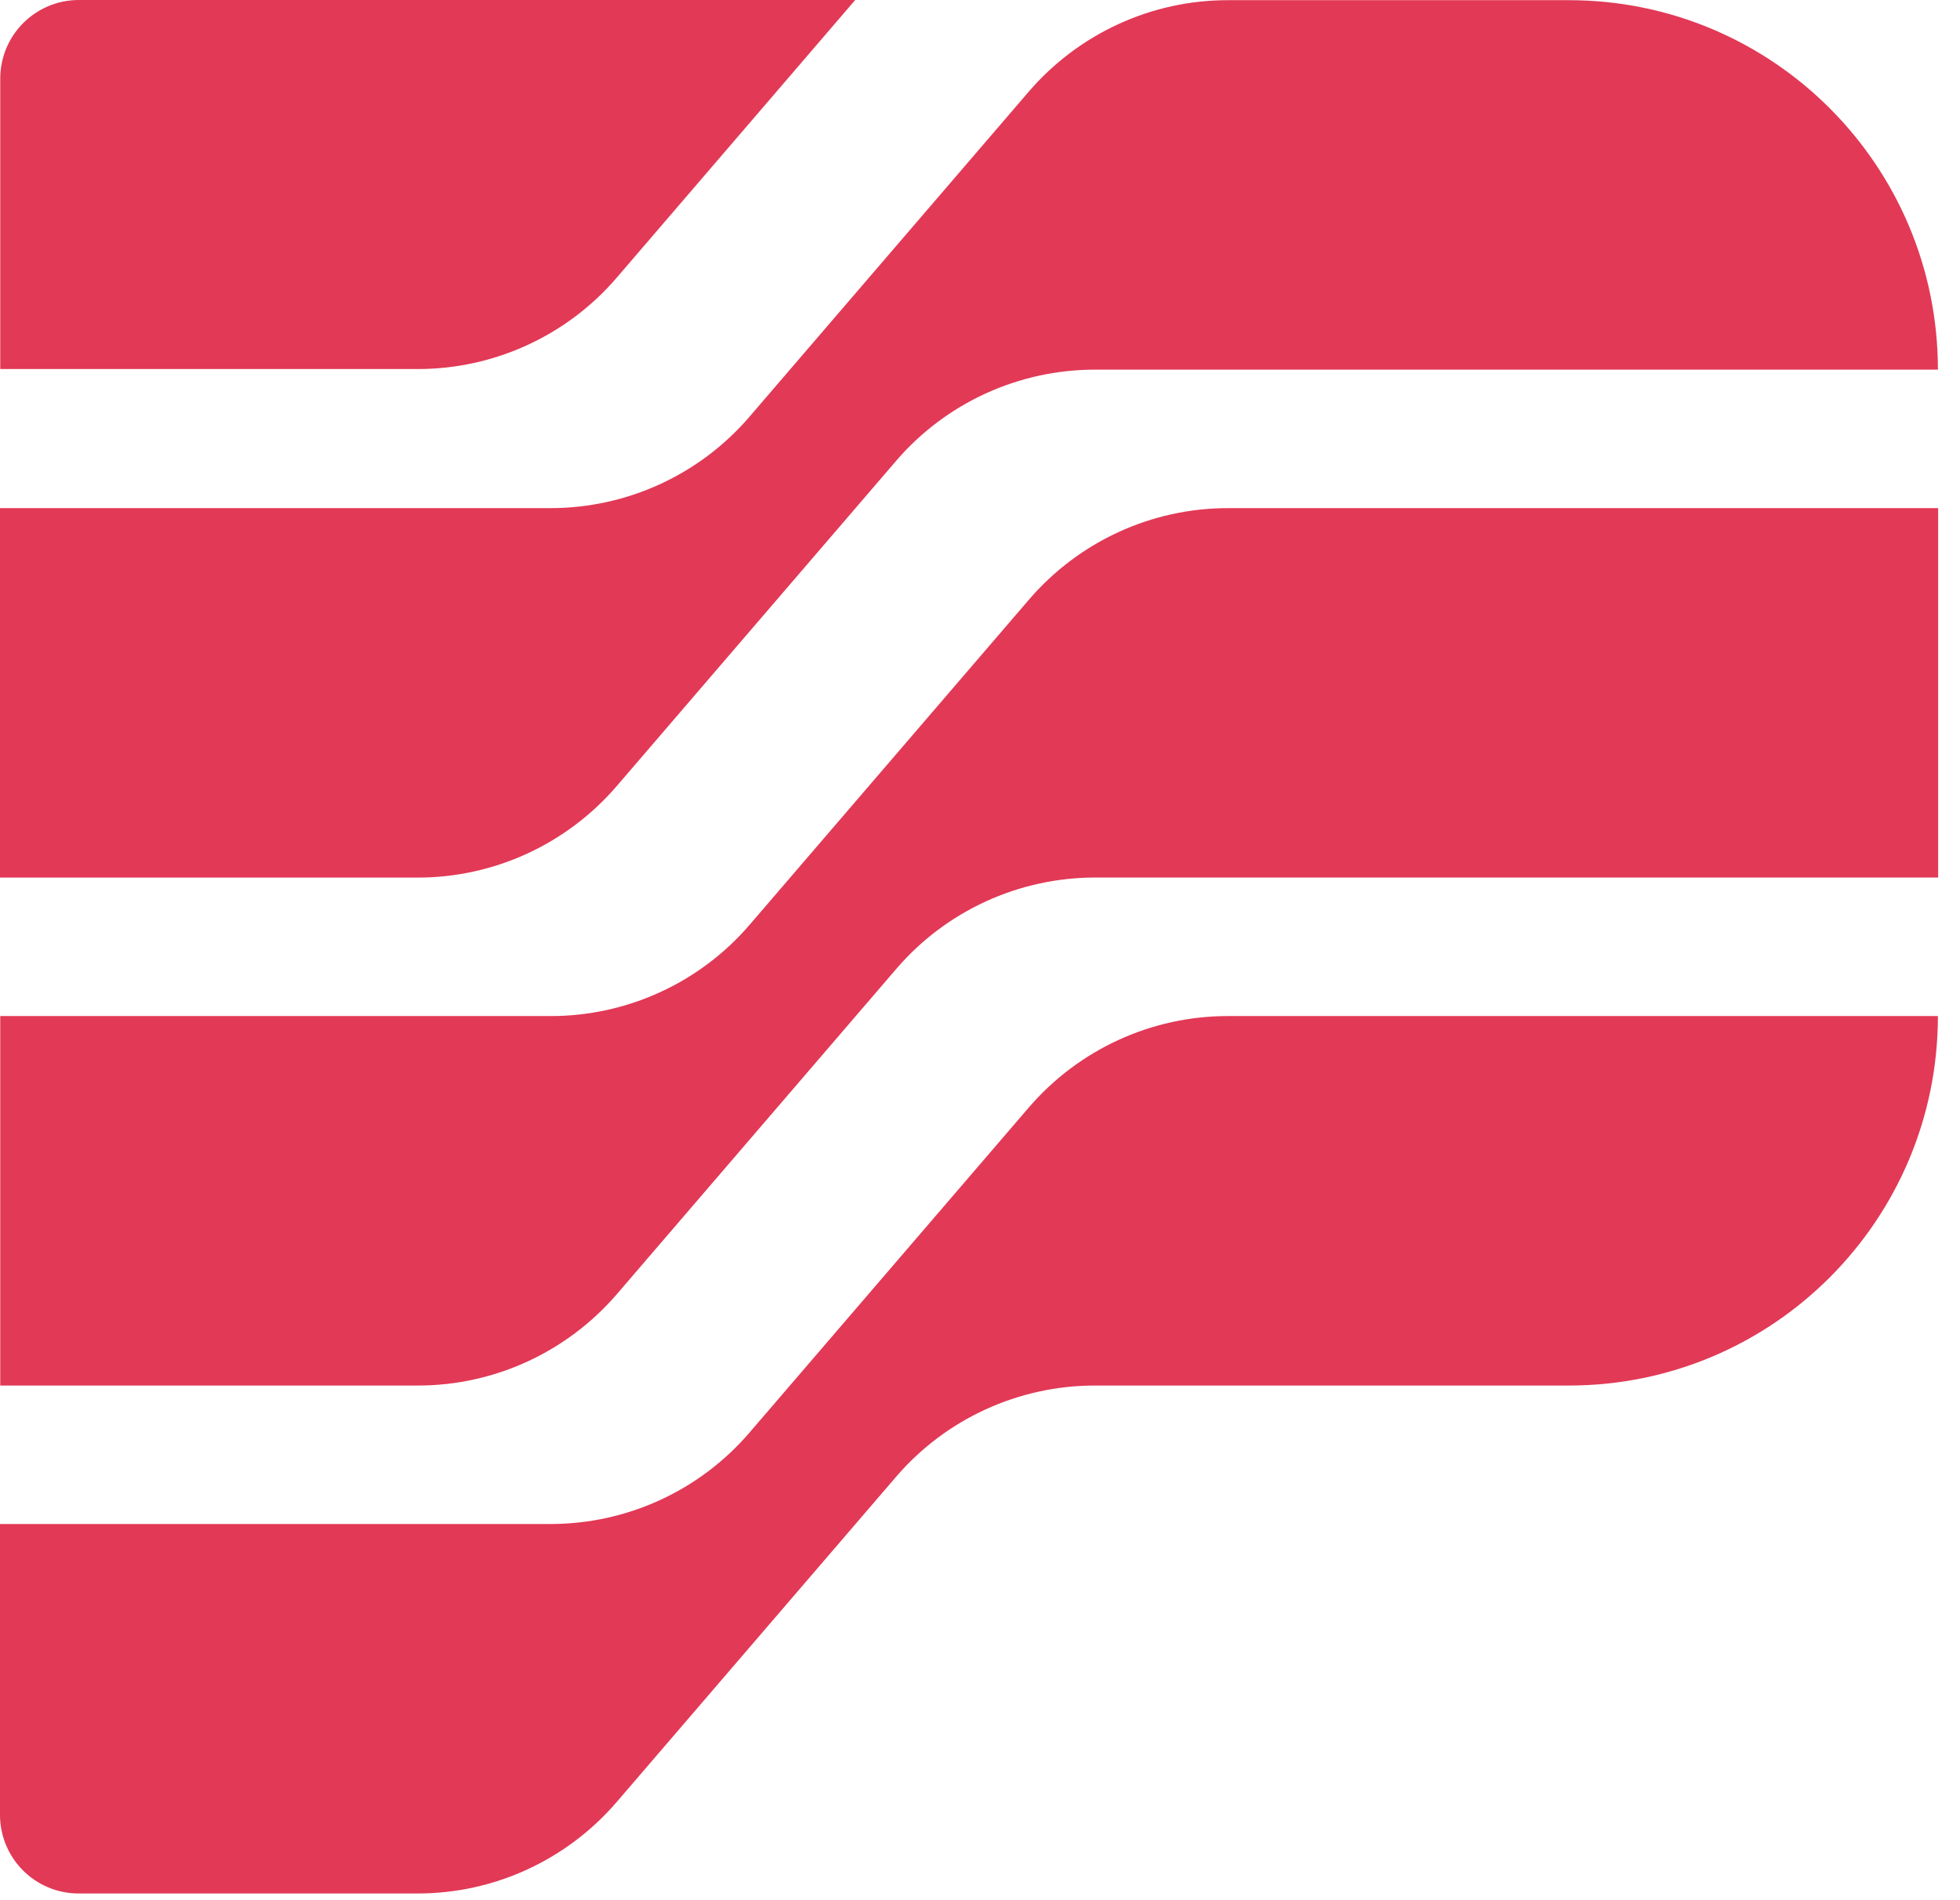
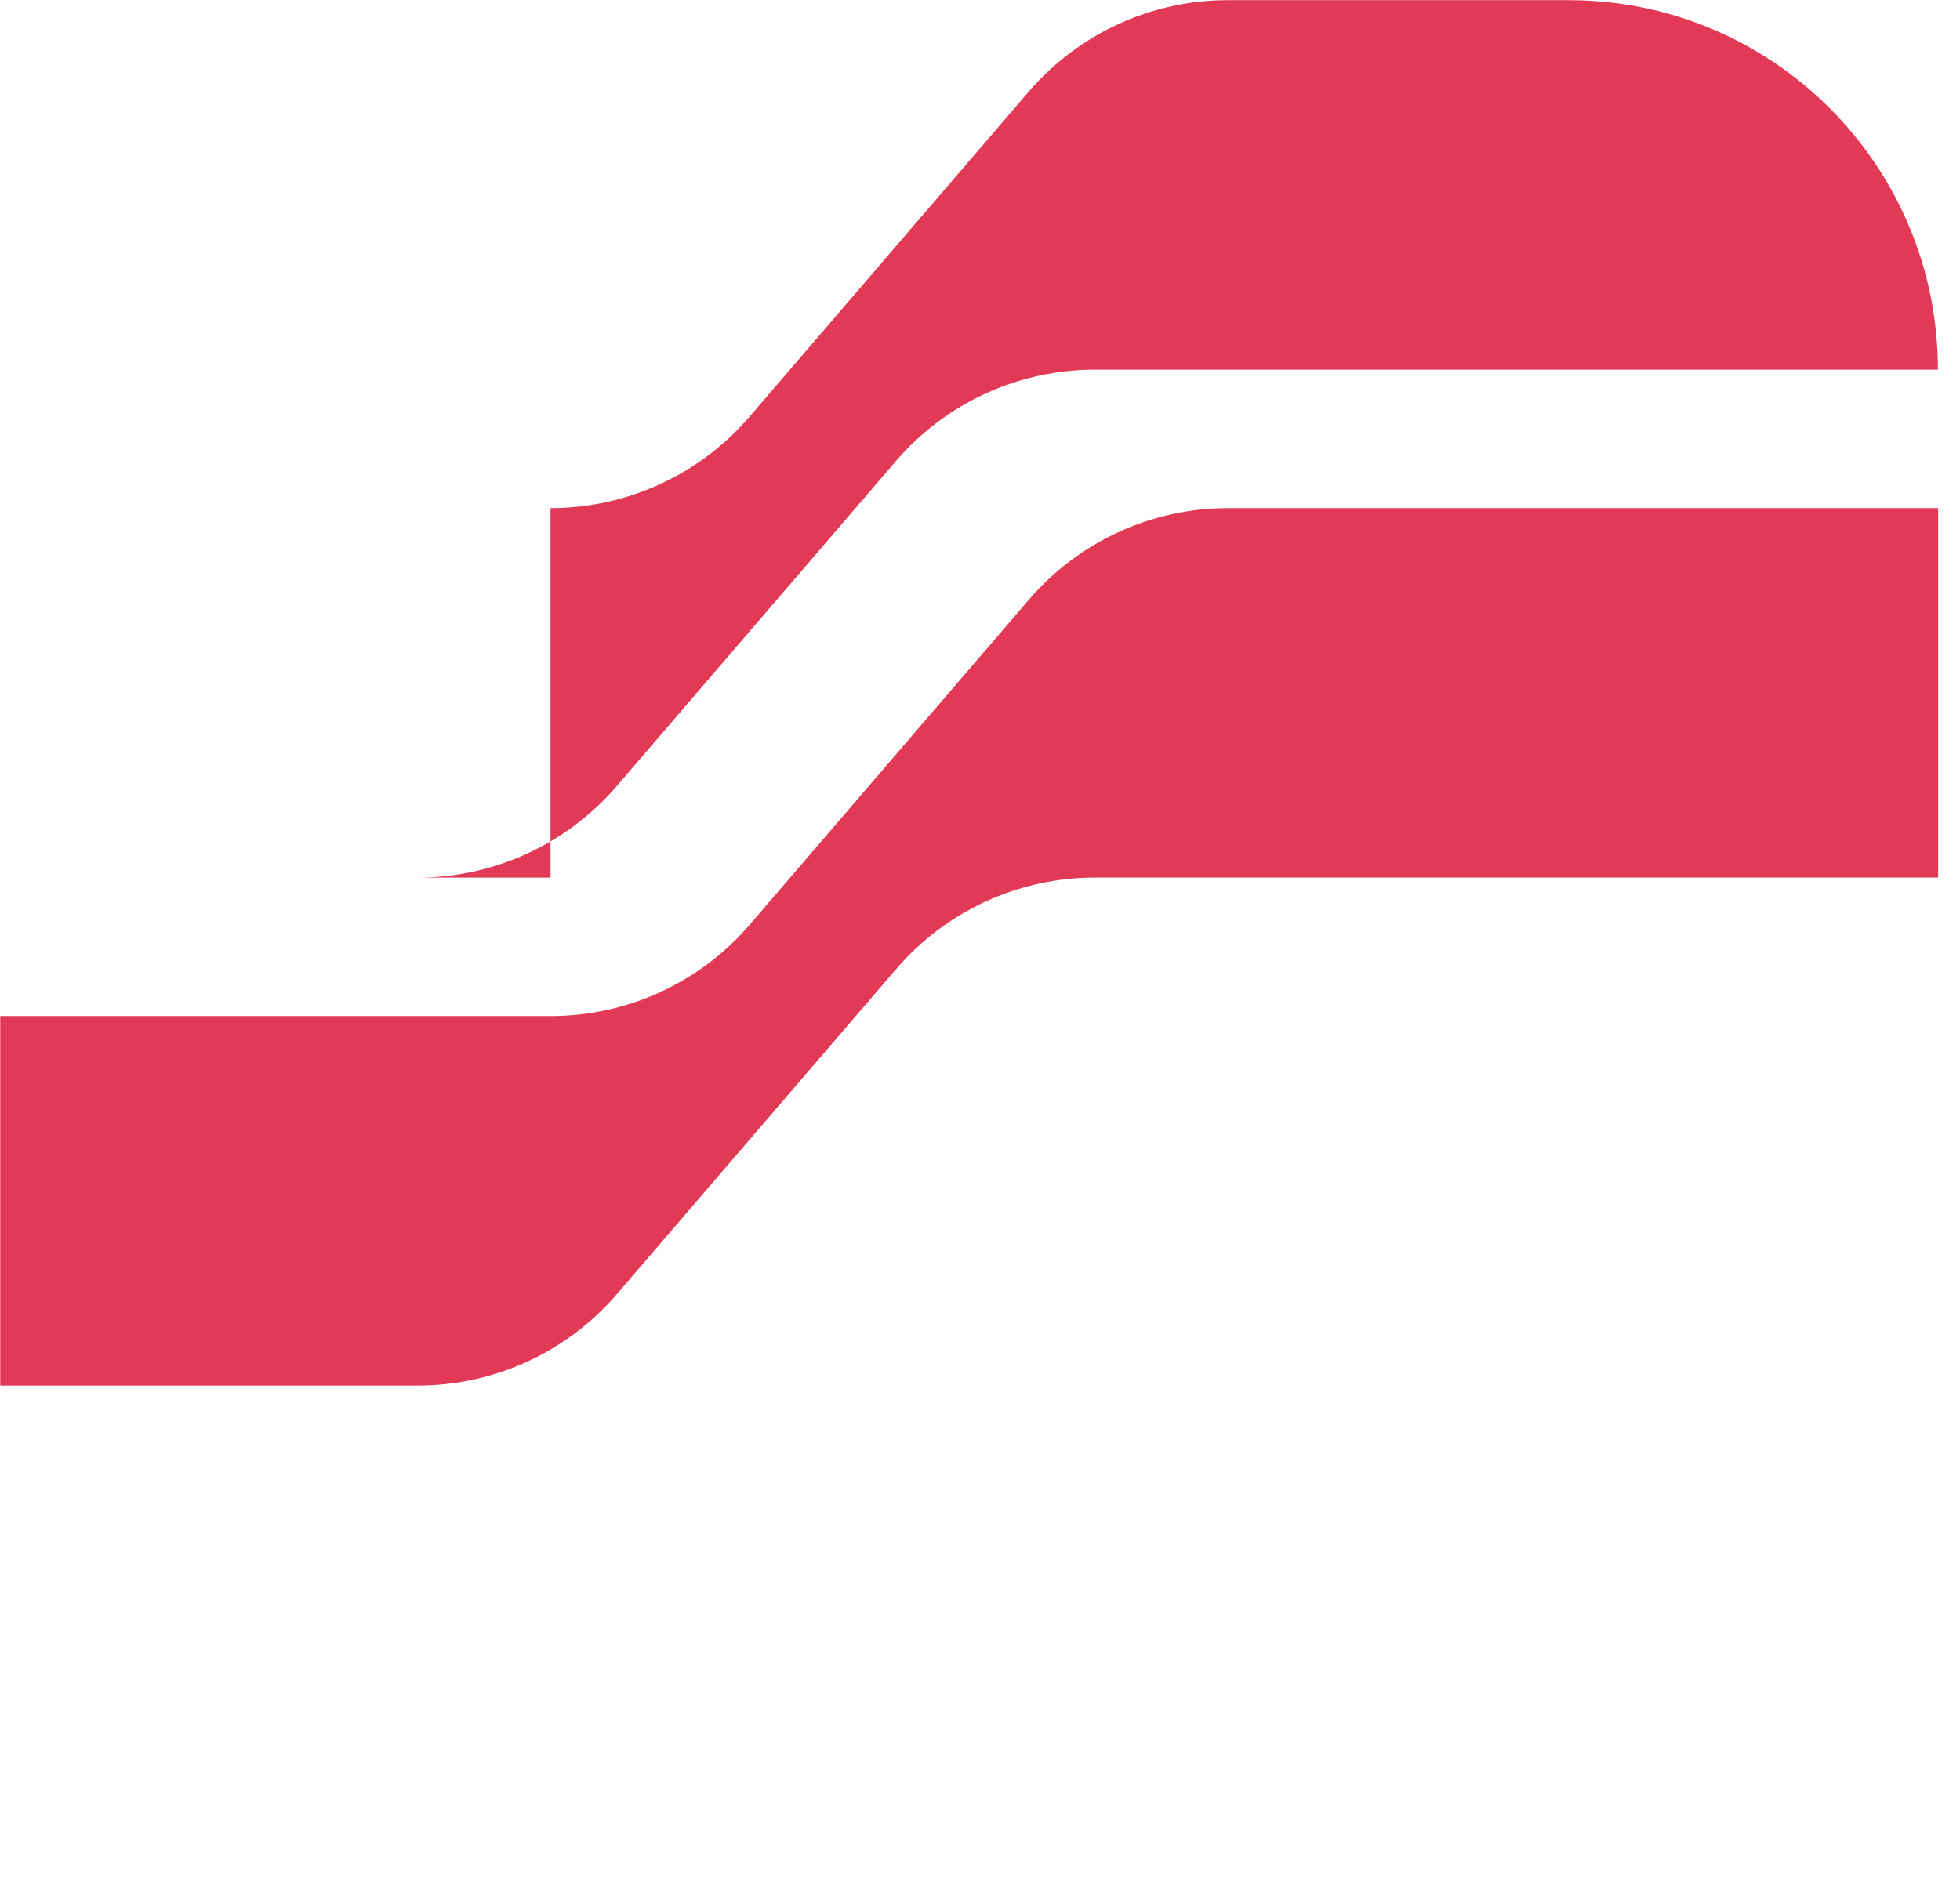
<svg xmlns="http://www.w3.org/2000/svg" width="33" height="32" viewBox="0 0 33 32" fill="none">
-   <path d="M7.037 6.215H0.004V1.325C0.004 0.593 0.596 0 1.328 0H14.399L10.382 4.678C9.544 5.654 8.32 6.215 7.033 6.215H7.037Z" fill="#E23956" />
-   <path d="M32.628 6.225C32.628 2.788 29.847 0.003 26.414 0.003H20.671C19.385 0.003 18.164 0.565 17.323 1.541L12.617 7.02C11.779 7.996 10.555 8.557 9.269 8.557H0V14.779H7.033C8.319 14.779 9.54 14.217 10.381 13.241L15.087 7.762C15.925 6.786 17.149 6.225 18.435 6.225H32.628Z" fill="#E23956" />
-   <path d="M20.671 17.111C19.385 17.111 18.164 17.673 17.323 18.649L12.617 24.128C11.779 25.104 10.555 25.665 9.269 25.665H0V30.561C0 31.294 0.592 31.887 1.324 31.887H7.033C8.319 31.887 9.54 31.326 10.381 30.349L15.087 24.87C15.925 23.894 17.149 23.333 18.435 23.333H26.414C29.847 23.333 32.628 20.548 32.628 17.111H20.671Z" fill="#E23956" />
+   <path d="M32.628 6.225C32.628 2.788 29.847 0.003 26.414 0.003H20.671C19.385 0.003 18.164 0.565 17.323 1.541L12.617 7.02C11.779 7.996 10.555 8.557 9.269 8.557V14.779H7.033C8.319 14.779 9.54 14.217 10.381 13.241L15.087 7.762C15.925 6.786 17.149 6.225 18.435 6.225H32.628Z" fill="#E23956" />
  <path d="M17.327 10.095L12.621 15.574C11.783 16.55 10.559 17.111 9.273 17.111H0.004V23.333H7.037C8.323 23.333 9.544 22.771 10.385 21.795L15.091 16.316C15.928 15.34 17.153 14.778 18.439 14.778H32.632V8.557H20.675C19.389 8.557 18.168 9.118 17.327 10.095Z" fill="#E23956" />
</svg>